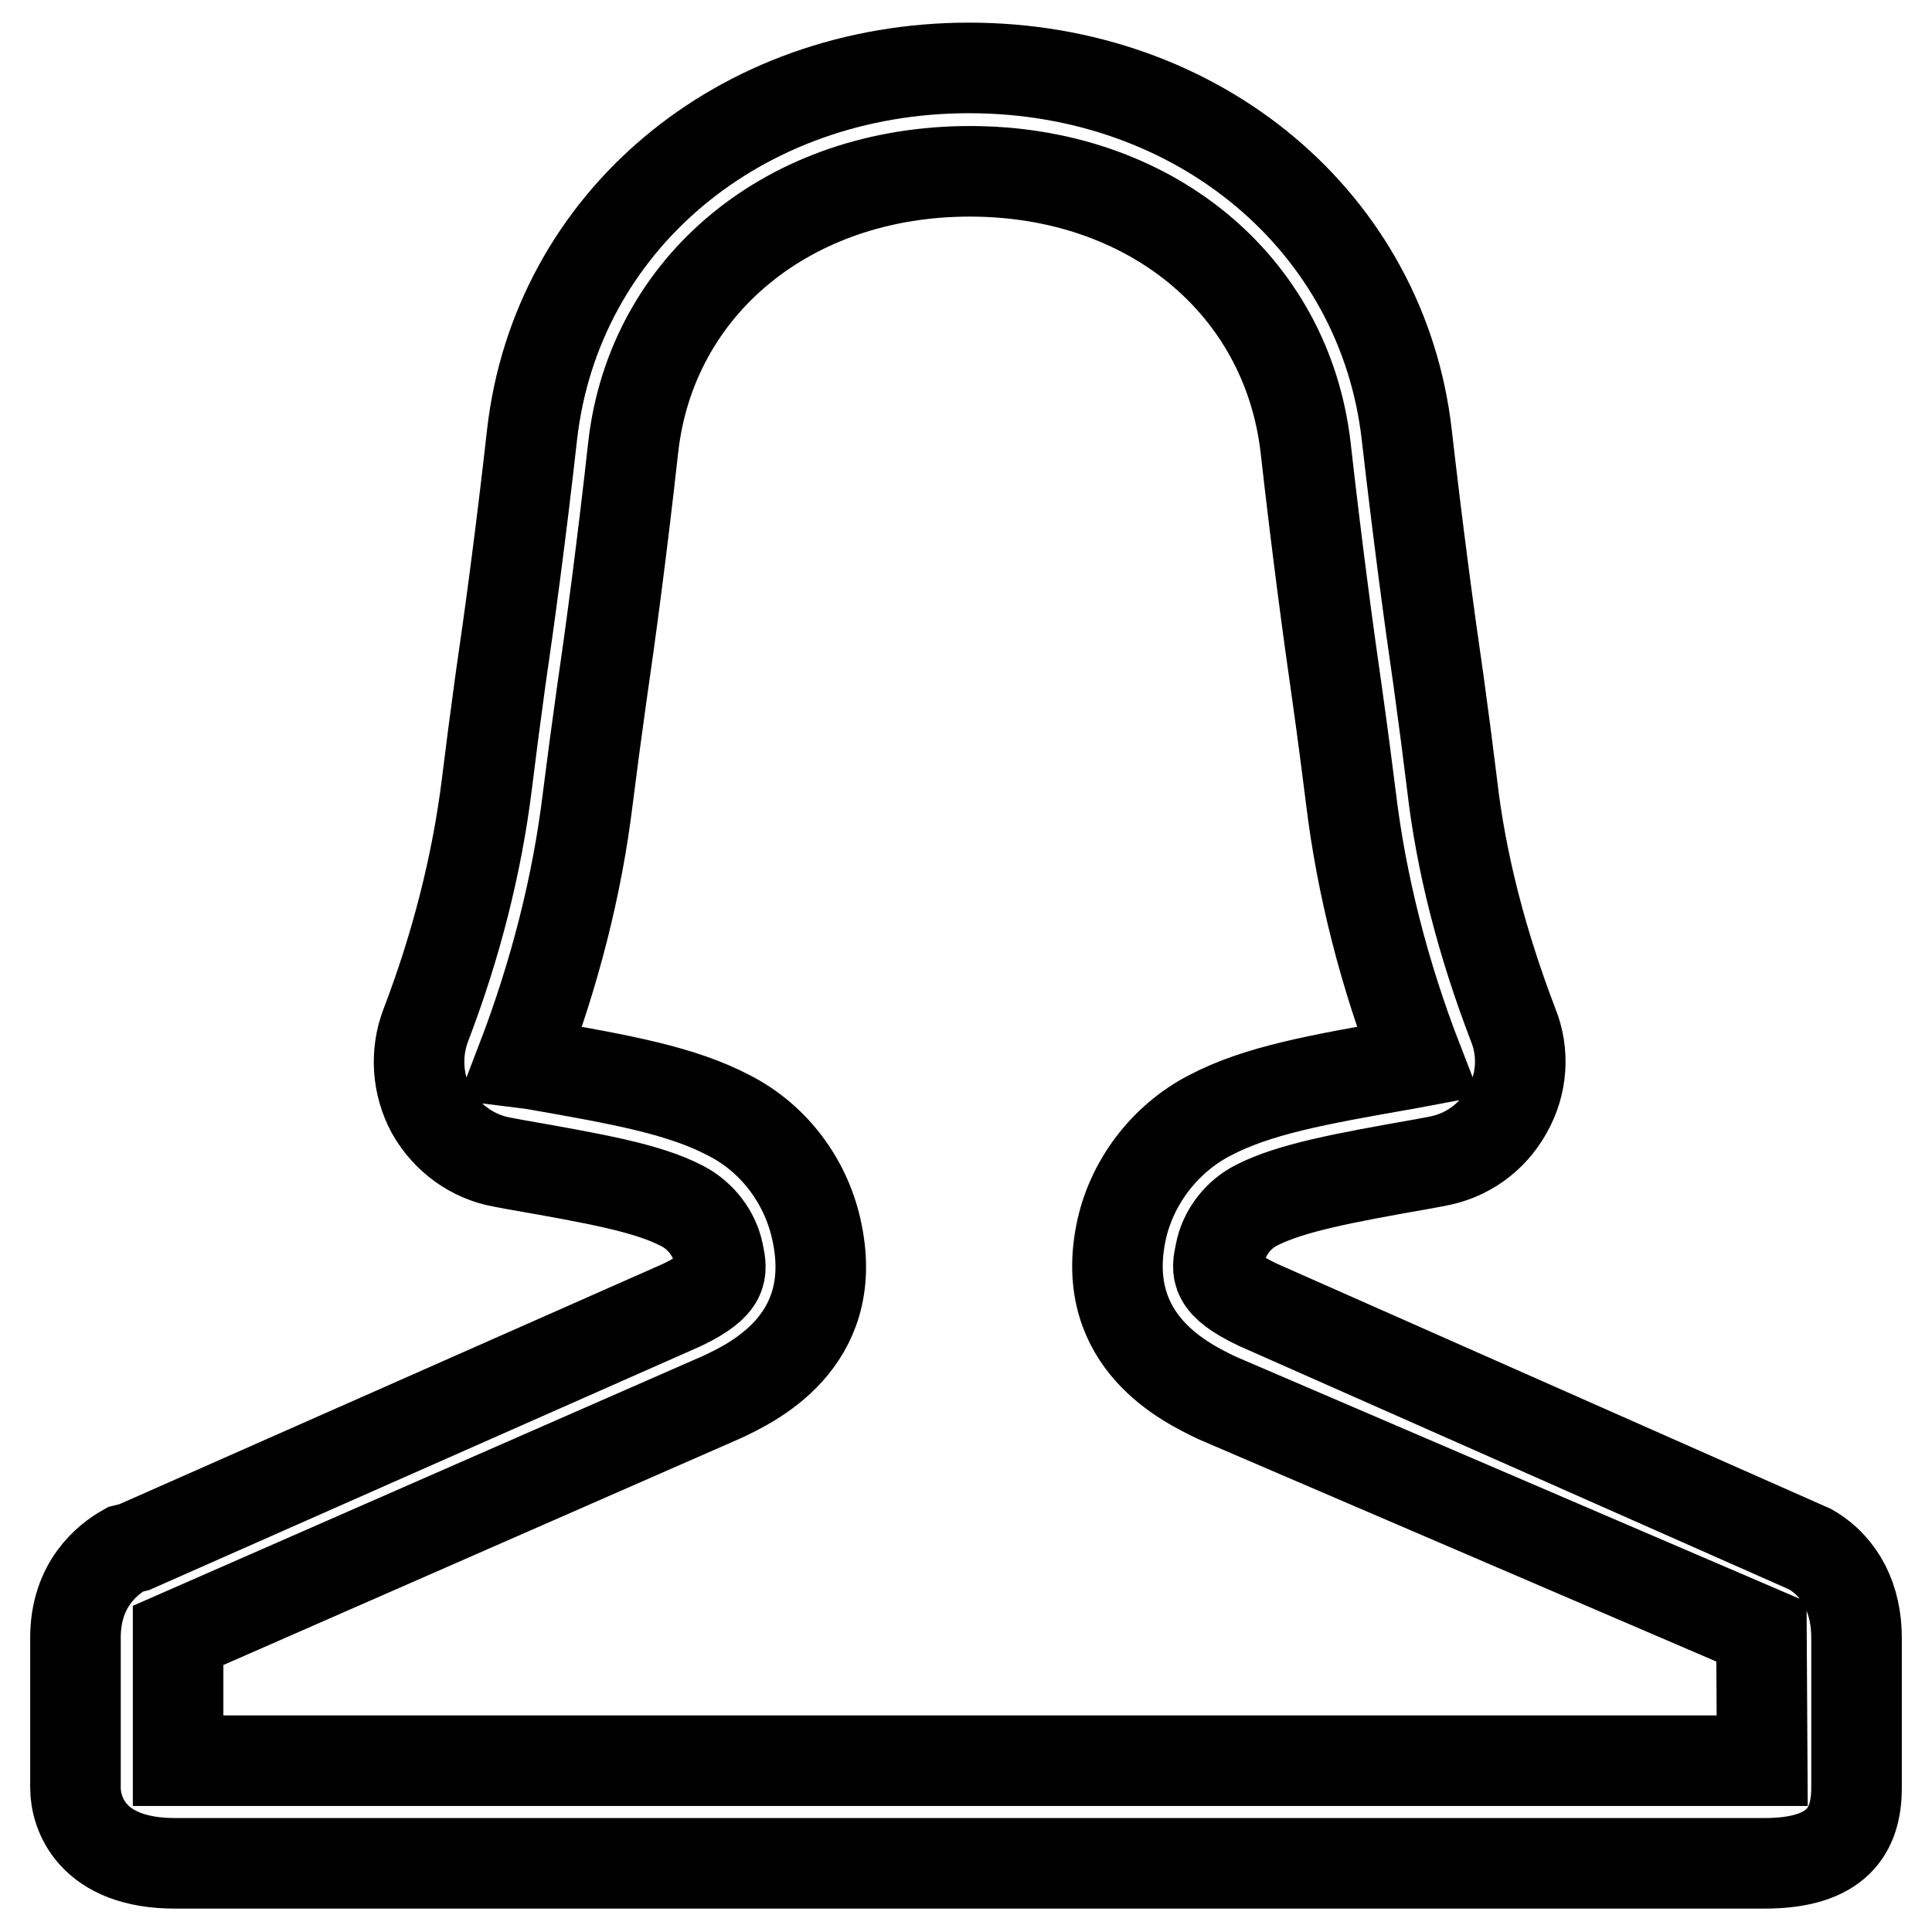
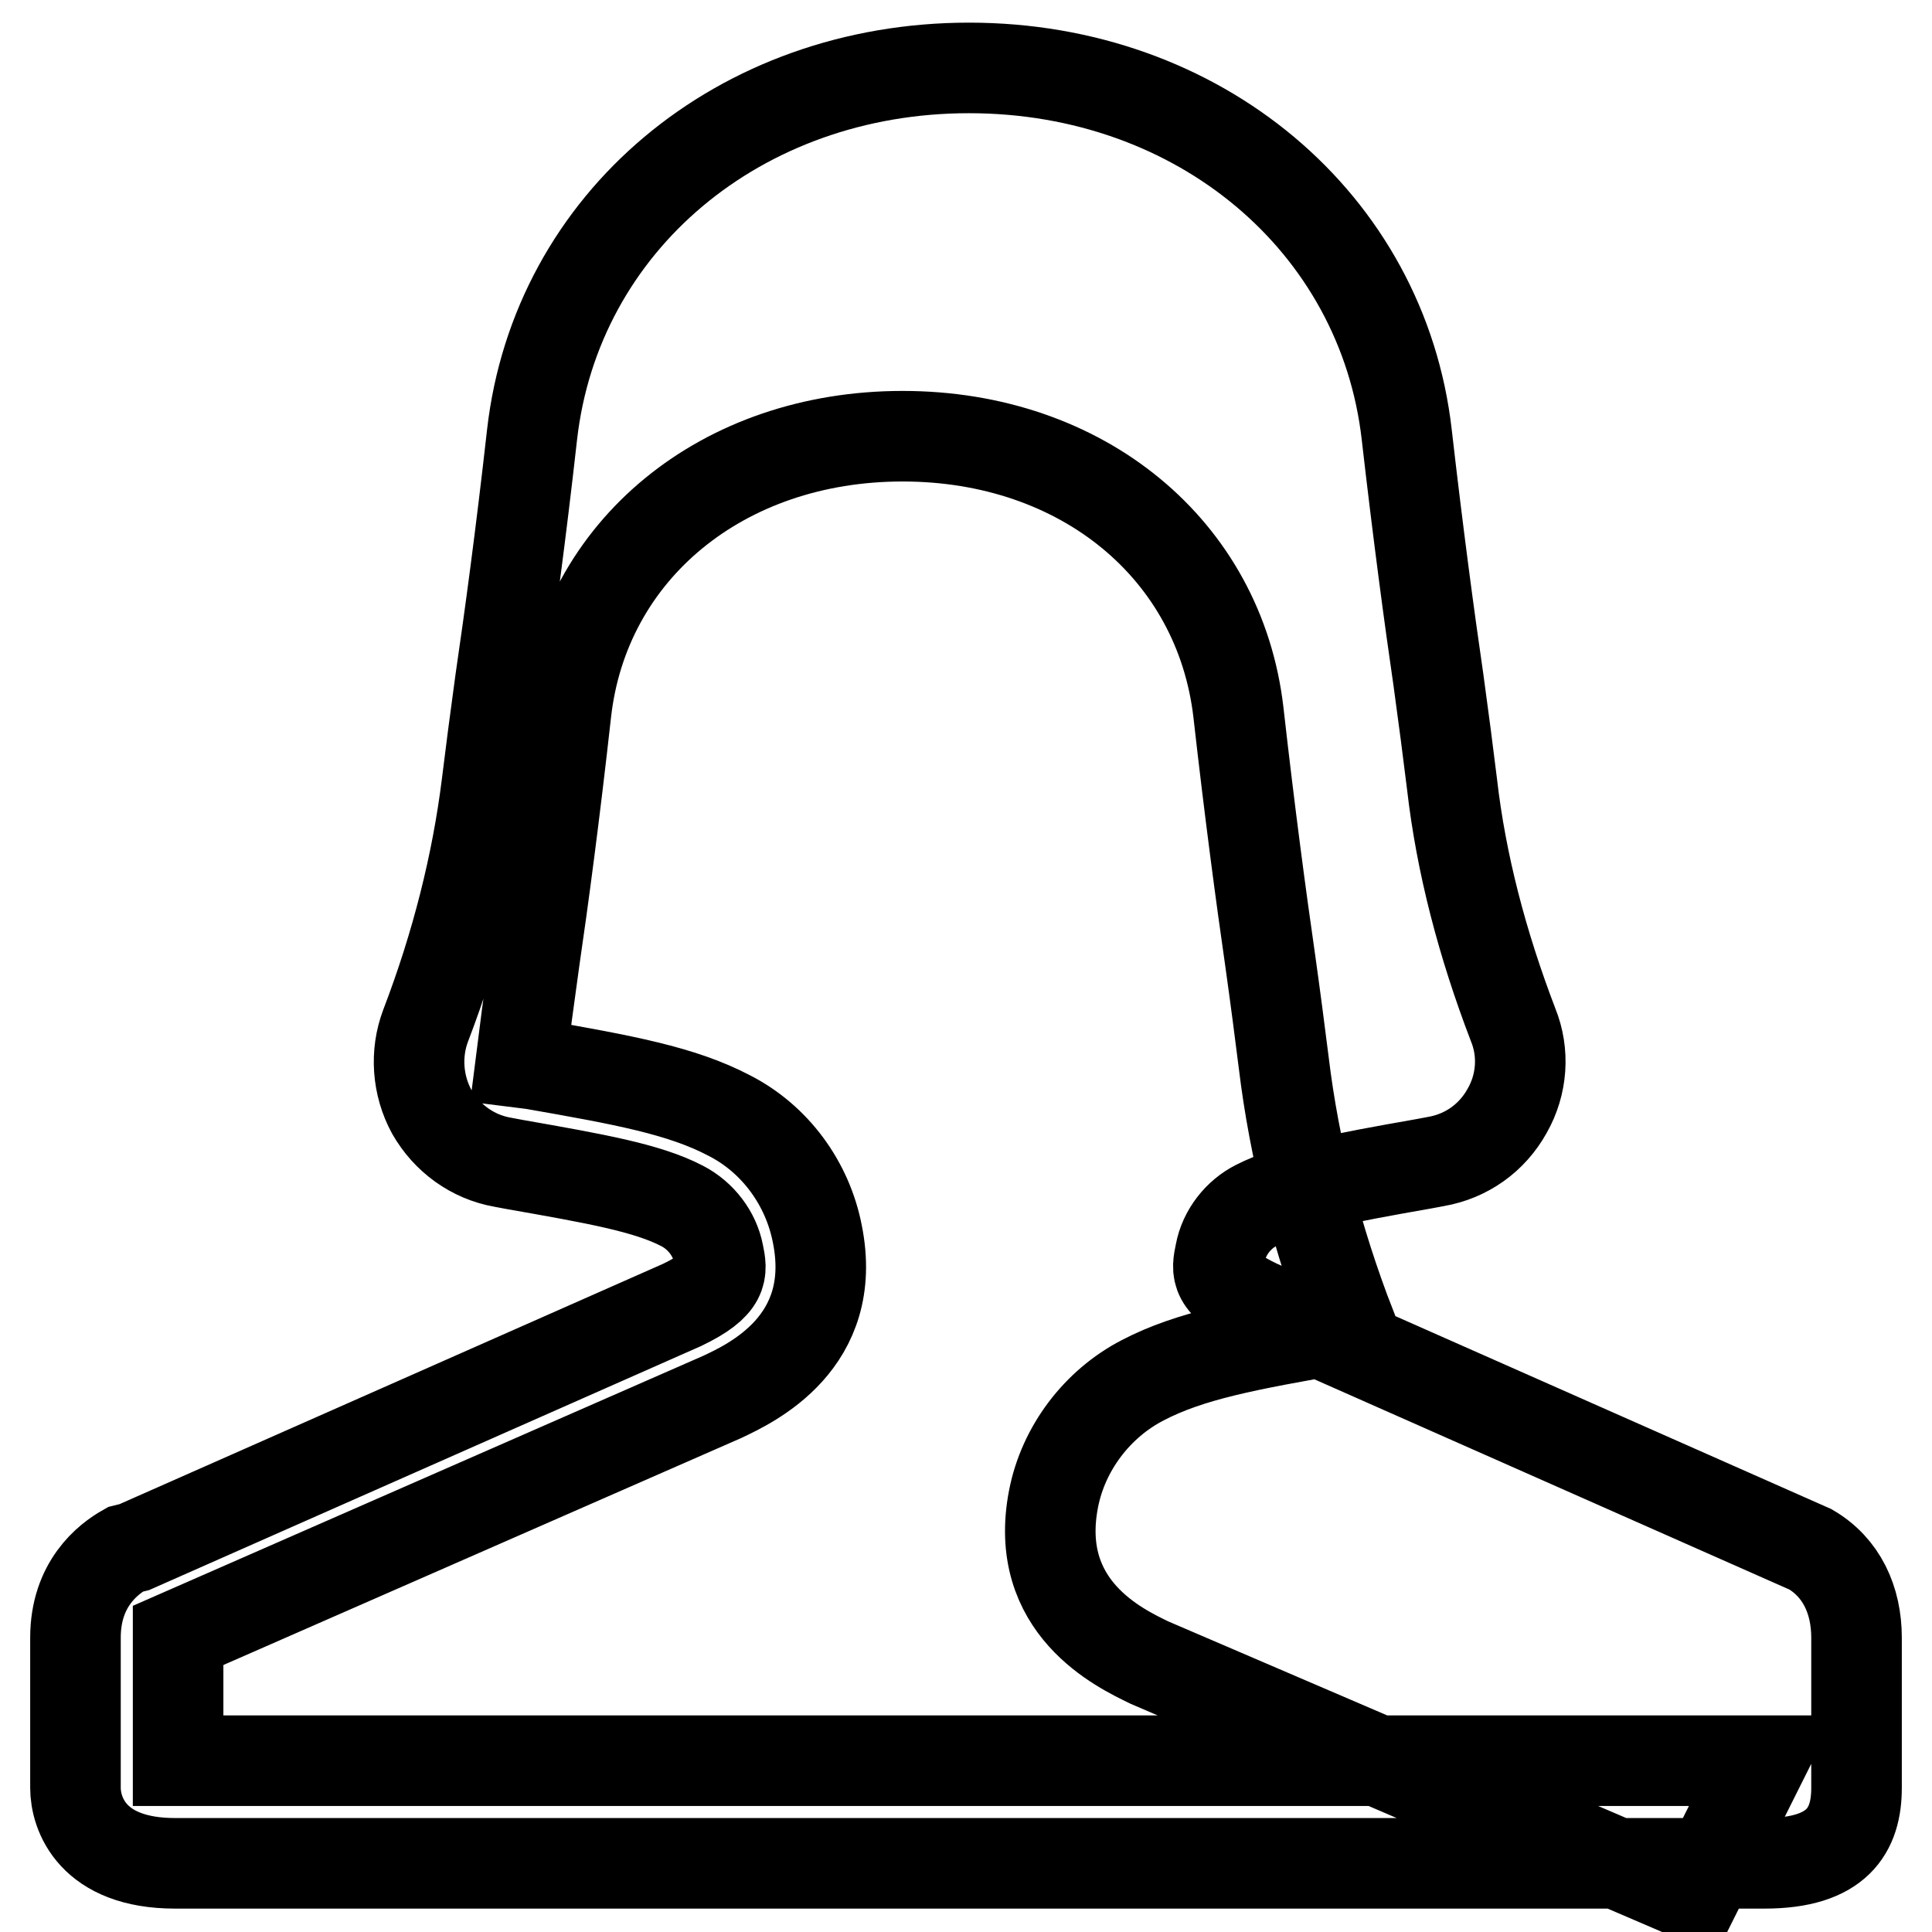
<svg xmlns="http://www.w3.org/2000/svg" version="1.1" x="0px" y="0px" viewBox="0 0 256 256" enable-background="new 0 0 256 256" xml:space="preserve">
  <g>
-     <path stroke-width="12" fill-opacity="0" stroke="#000000" d="M239.9,205.3l-73.2-32.4c-5.9-2.8-5.5-4.5-5-6.9c0.5-2.7,2.4-5.1,4.8-6.3c4.5-2.3,11.4-3.6,22.2-5.5 l1.6-0.3c4-0.7,7.4-3.1,9.4-6.7c2-3.5,2.3-7.7,0.8-11.4c-4.1-10.7-6.9-21.4-8.1-31.9c-0.5-4.1-1.1-8.7-1.8-13.8 c-1.2-8.2-2.7-19.4-4.2-32.5c-3.2-28.1-27.5-48.6-58-48.6c-30.4,0-54.7,20.4-57.9,48.6c-1.5,13.4-3,24.4-4.2,32.6 c-0.7,5.1-1.3,9.7-1.8,13.8c-1.3,10.4-4,21.2-8.1,31.9c-1.4,3.7-1.1,7.9,0.8,11.4c2,3.5,5.4,6,9.4,6.7l1.6,0.3 c10.8,1.9,17.6,3.1,22.2,5.5c2.5,1.3,4.3,3.7,4.8,6.3c0.5,2.4,0.8,4.1-4.8,6.8L17.8,205l-1.2,0.3c-2.3,1.3-6.6,4.6-6.6,11.7v19.9 c0,3.4,2.2,10,13.2,10h210.6c9.7,0,12.2-4.4,12.2-10V217C246,212,244,207.7,239.9,205.3z M233.5,233.3H23.6V217c0-0.1,0-0.2,0-0.3 l72.1-31.6c3.8-1.8,15.5-7.2,12.6-21.6c-1.3-6.7-5.6-12.6-11.7-15.7c-6.3-3.3-14-4.7-26-6.8l-1.6-0.2c4.5-11.7,7.5-23.5,8.9-35.1 c0.5-4,1.1-8.5,1.8-13.5c1.2-8.2,2.7-19.4,4.2-32.9c2.4-21.5,20.7-36.6,44.6-36.6c23.8,0,42,15,44.5,36.6c1.5,13.3,3,24.5,4.2,32.8 c0.7,5,1.3,9.6,1.8,13.6c1.4,11.6,4.4,23.4,8.9,35l-1.6,0.3c-12,2.1-19.7,3.5-26,6.8c-6,3.1-10.5,9-11.8,15.7 c-2.8,14.4,8.8,19.8,12.7,21.7l72.2,31L233.5,233.3z" />
+     <path stroke-width="12" fill-opacity="0" stroke="#000000" d="M239.9,205.3l-73.2-32.4c-5.9-2.8-5.5-4.5-5-6.9c0.5-2.7,2.4-5.1,4.8-6.3c4.5-2.3,11.4-3.6,22.2-5.5 l1.6-0.3c4-0.7,7.4-3.1,9.4-6.7c2-3.5,2.3-7.7,0.8-11.4c-4.1-10.7-6.9-21.4-8.1-31.9c-0.5-4.1-1.1-8.7-1.8-13.8 c-1.2-8.2-2.7-19.4-4.2-32.5c-3.2-28.1-27.5-48.6-58-48.6c-30.4,0-54.7,20.4-57.9,48.6c-1.5,13.4-3,24.4-4.2,32.6 c-0.7,5.1-1.3,9.7-1.8,13.8c-1.3,10.4-4,21.2-8.1,31.9c-1.4,3.7-1.1,7.9,0.8,11.4c2,3.5,5.4,6,9.4,6.7l1.6,0.3 c10.8,1.9,17.6,3.1,22.2,5.5c2.5,1.3,4.3,3.7,4.8,6.3c0.5,2.4,0.8,4.1-4.8,6.8L17.8,205l-1.2,0.3c-2.3,1.3-6.6,4.6-6.6,11.7v19.9 c0,3.4,2.2,10,13.2,10h210.6c9.7,0,12.2-4.4,12.2-10V217C246,212,244,207.7,239.9,205.3z M233.5,233.3H23.6V217c0-0.1,0-0.2,0-0.3 l72.1-31.6c3.8-1.8,15.5-7.2,12.6-21.6c-1.3-6.7-5.6-12.6-11.7-15.7c-6.3-3.3-14-4.7-26-6.8l-1.6-0.2c0.5-4,1.1-8.5,1.8-13.5c1.2-8.2,2.7-19.4,4.2-32.9c2.4-21.5,20.7-36.6,44.6-36.6c23.8,0,42,15,44.5,36.6c1.5,13.3,3,24.5,4.2,32.8 c0.7,5,1.3,9.6,1.8,13.6c1.4,11.6,4.4,23.4,8.9,35l-1.6,0.3c-12,2.1-19.7,3.5-26,6.8c-6,3.1-10.5,9-11.8,15.7 c-2.8,14.4,8.8,19.8,12.7,21.7l72.2,31L233.5,233.3z" />
  </g>
</svg>